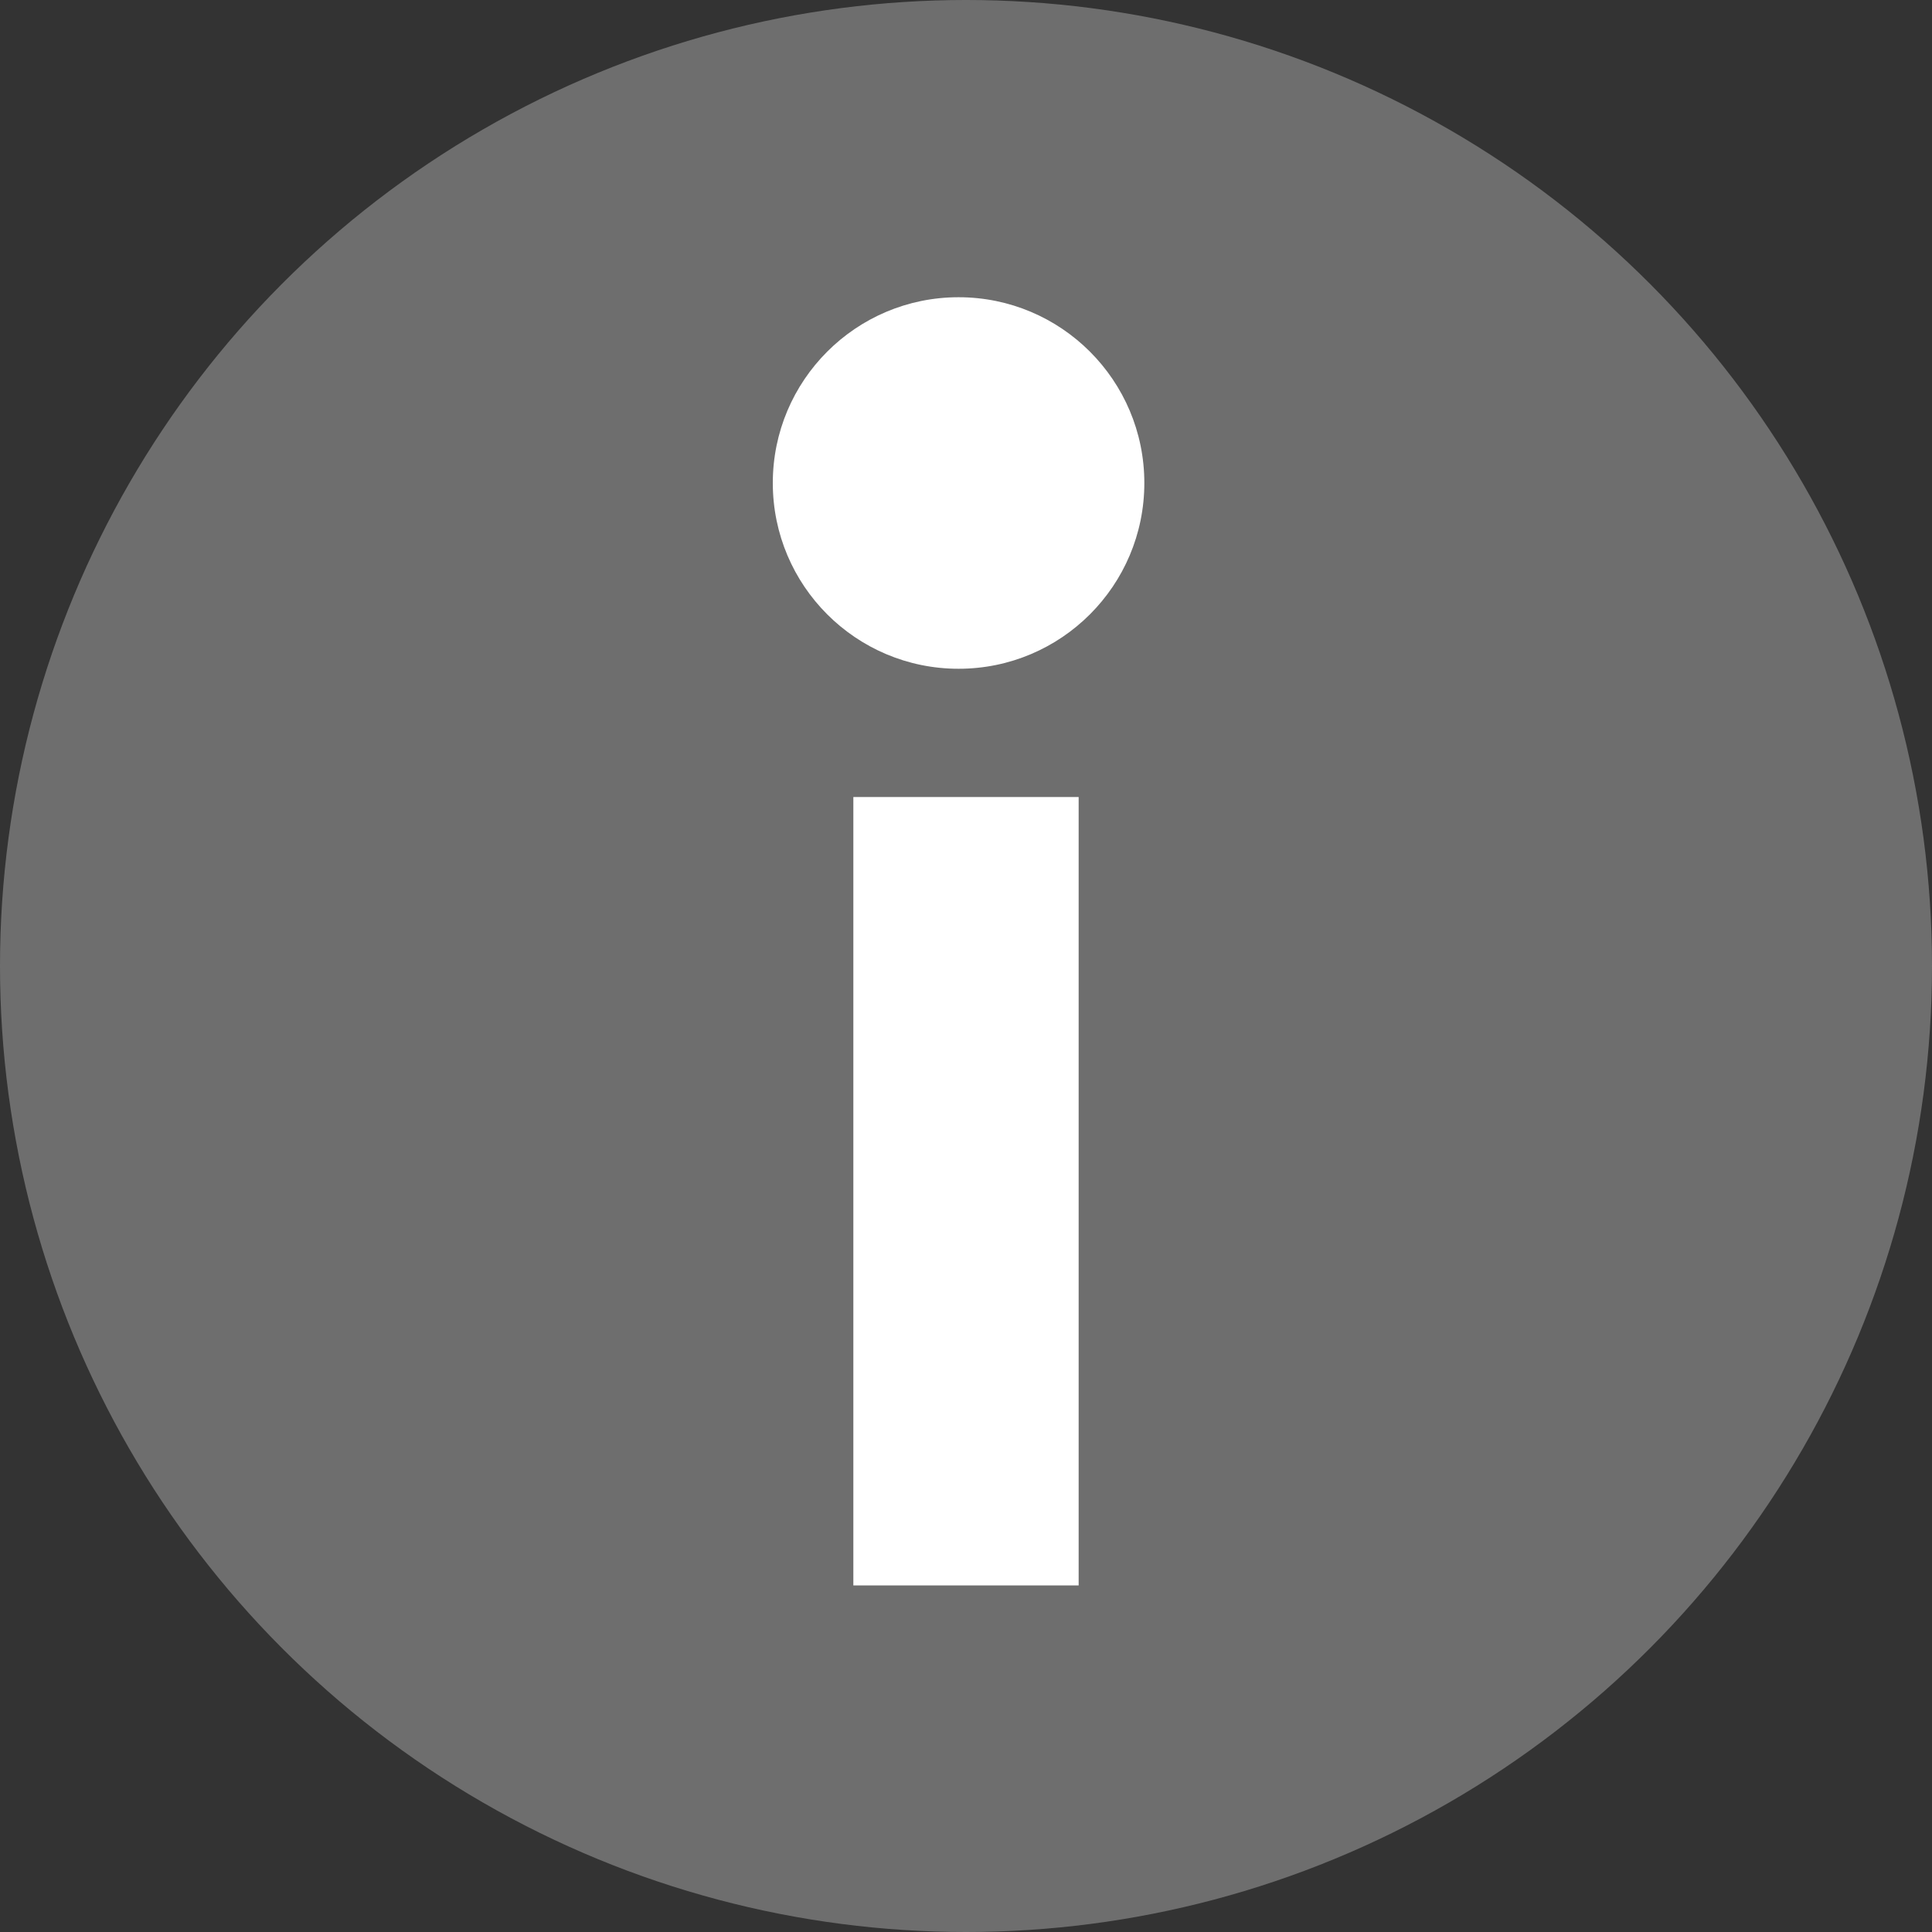
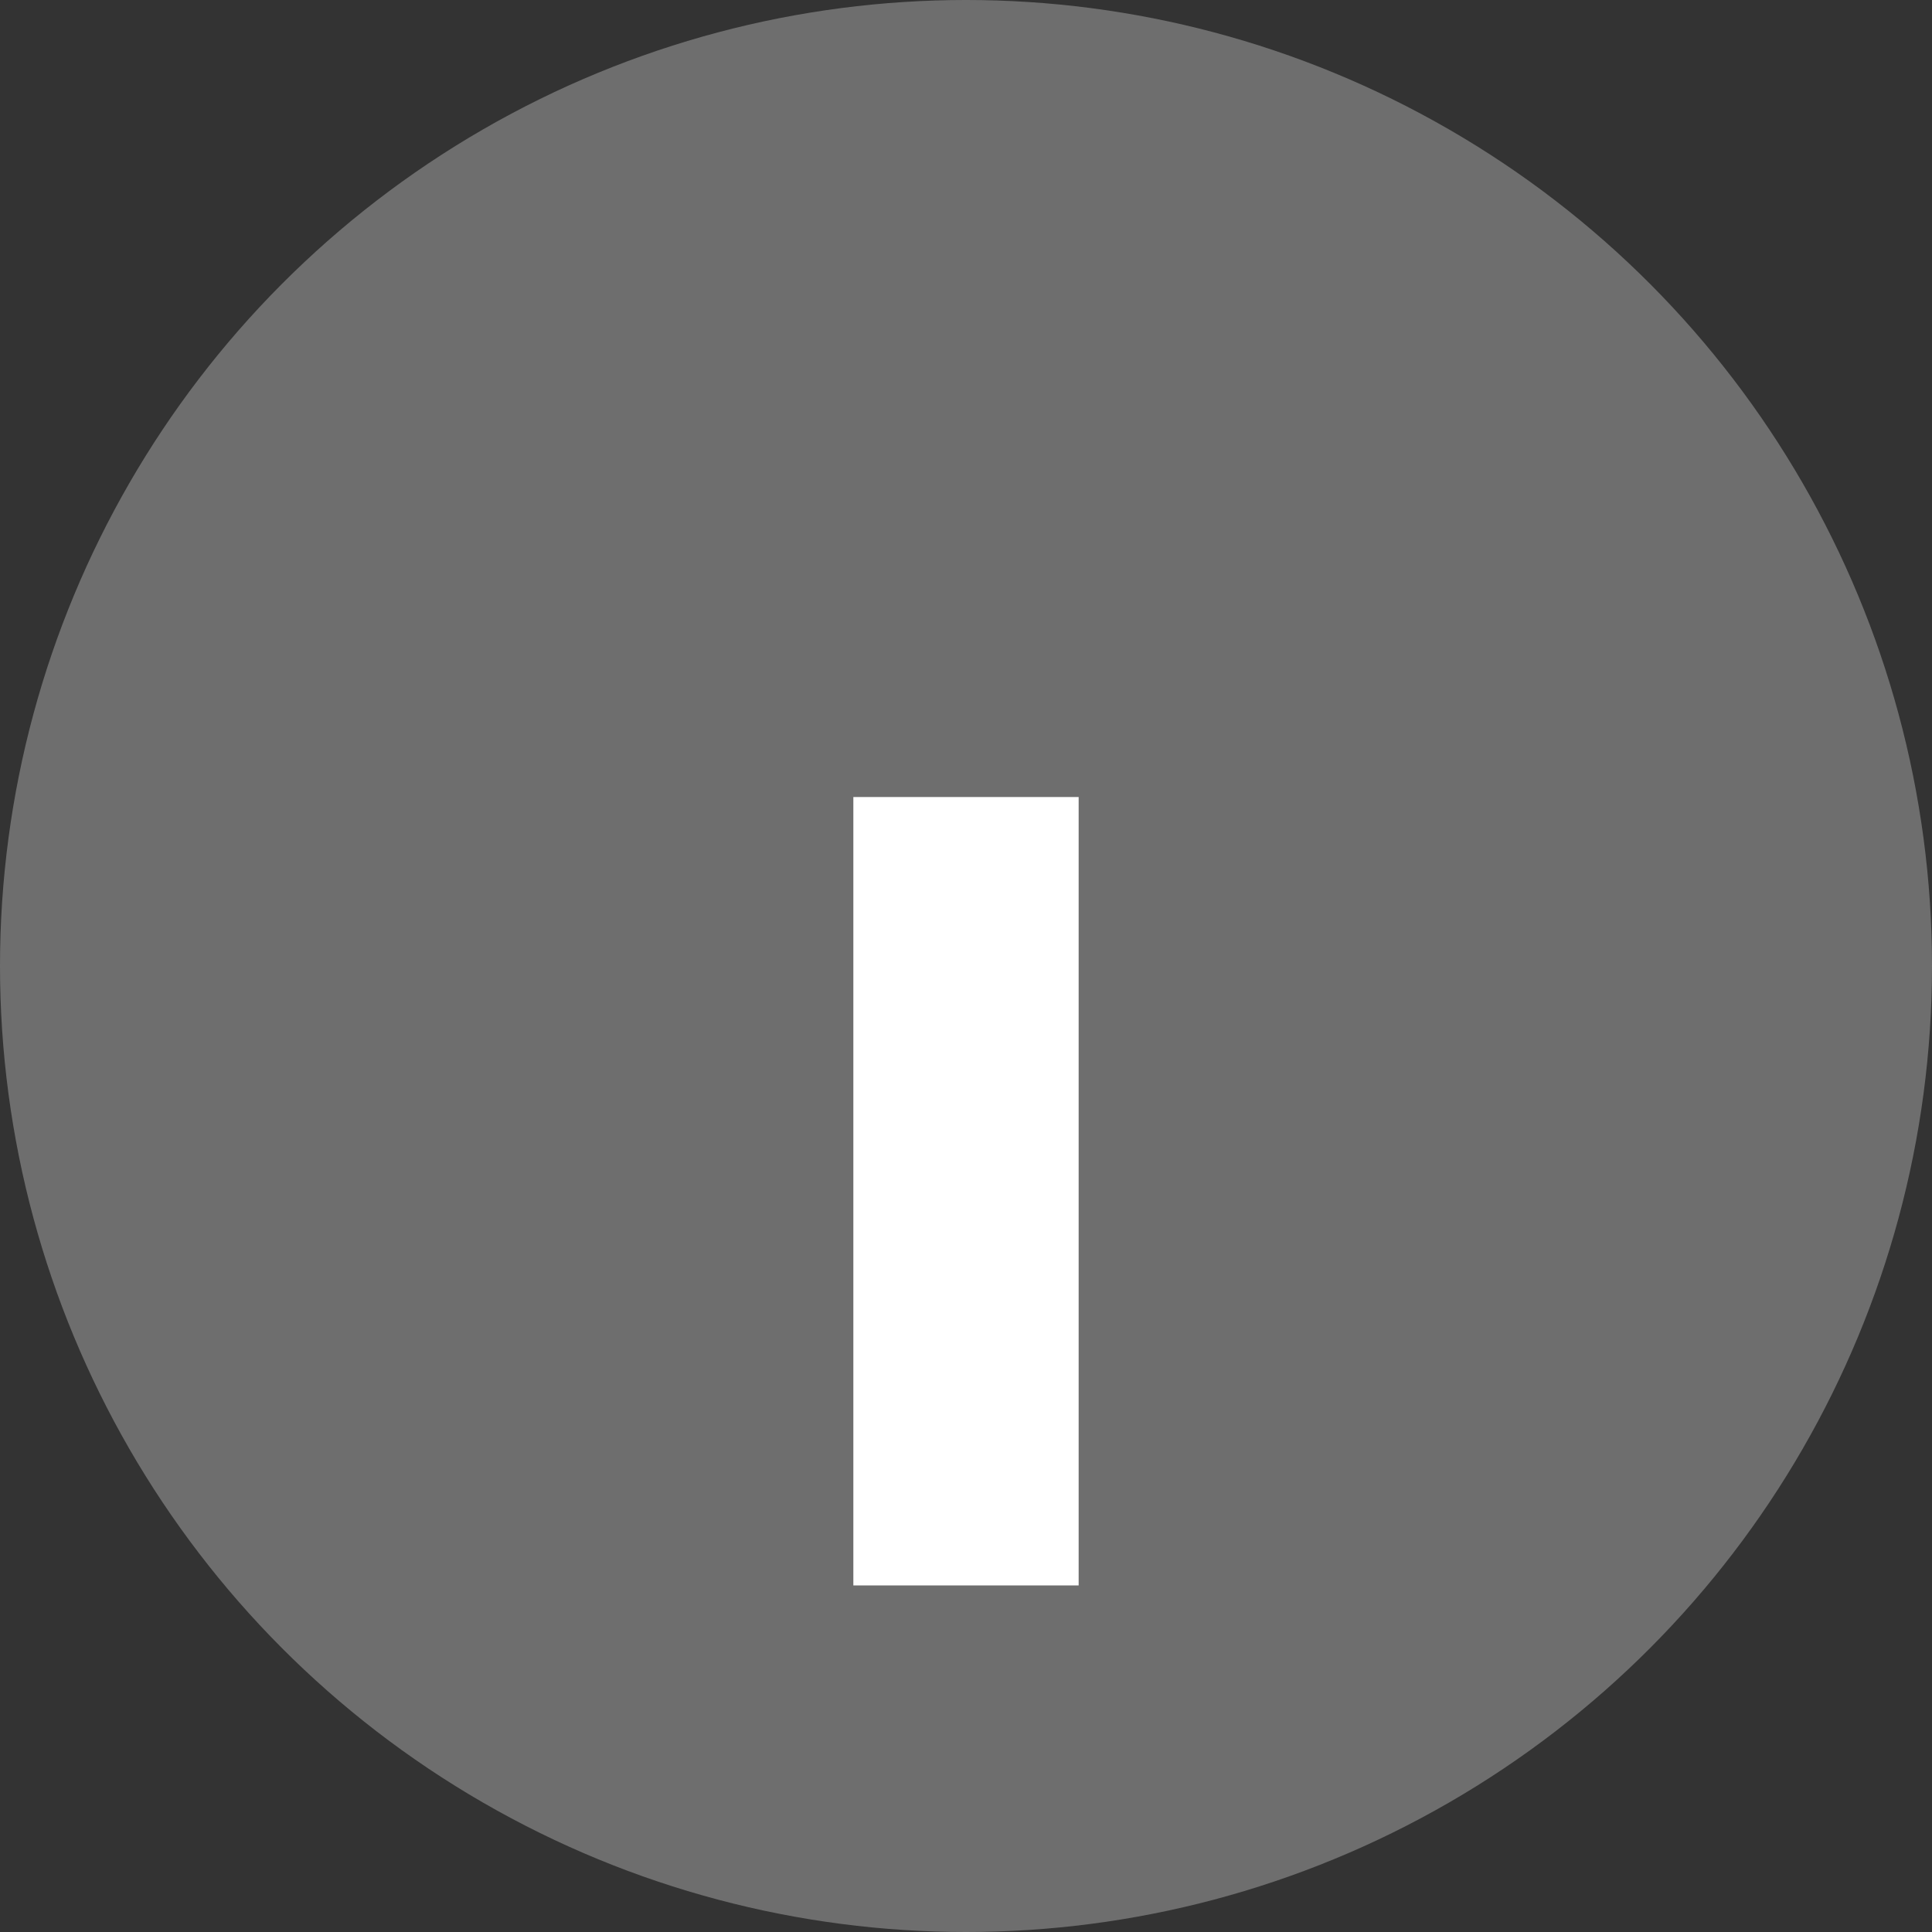
<svg xmlns="http://www.w3.org/2000/svg" width="13" height="13" viewBox="0 0 13 13">
  <rect x="0" y="0" width="13" height="13" fill="#333333" stroke="none" />
  <g id="グループ_26223" data-name="グループ 26223" transform="translate(-463 -1179)">
    <circle id="楕円形_435" data-name="楕円形 435" cx="6.5" cy="6.5" r="6.5" transform="translate(463 1179)" fill="#6e6e6e" />
    <rect id="長方形_13072" data-name="長方形 13072" width="1.516" height="5.305" transform="translate(468.742 1184.363)" fill="#fff" />
-     <circle id="楕円形_436" data-name="楕円形 436" cx="1.25" cy="1.25" r="1.25" transform="translate(468.2 1181)" fill="#fff" />
  </g>
</svg>